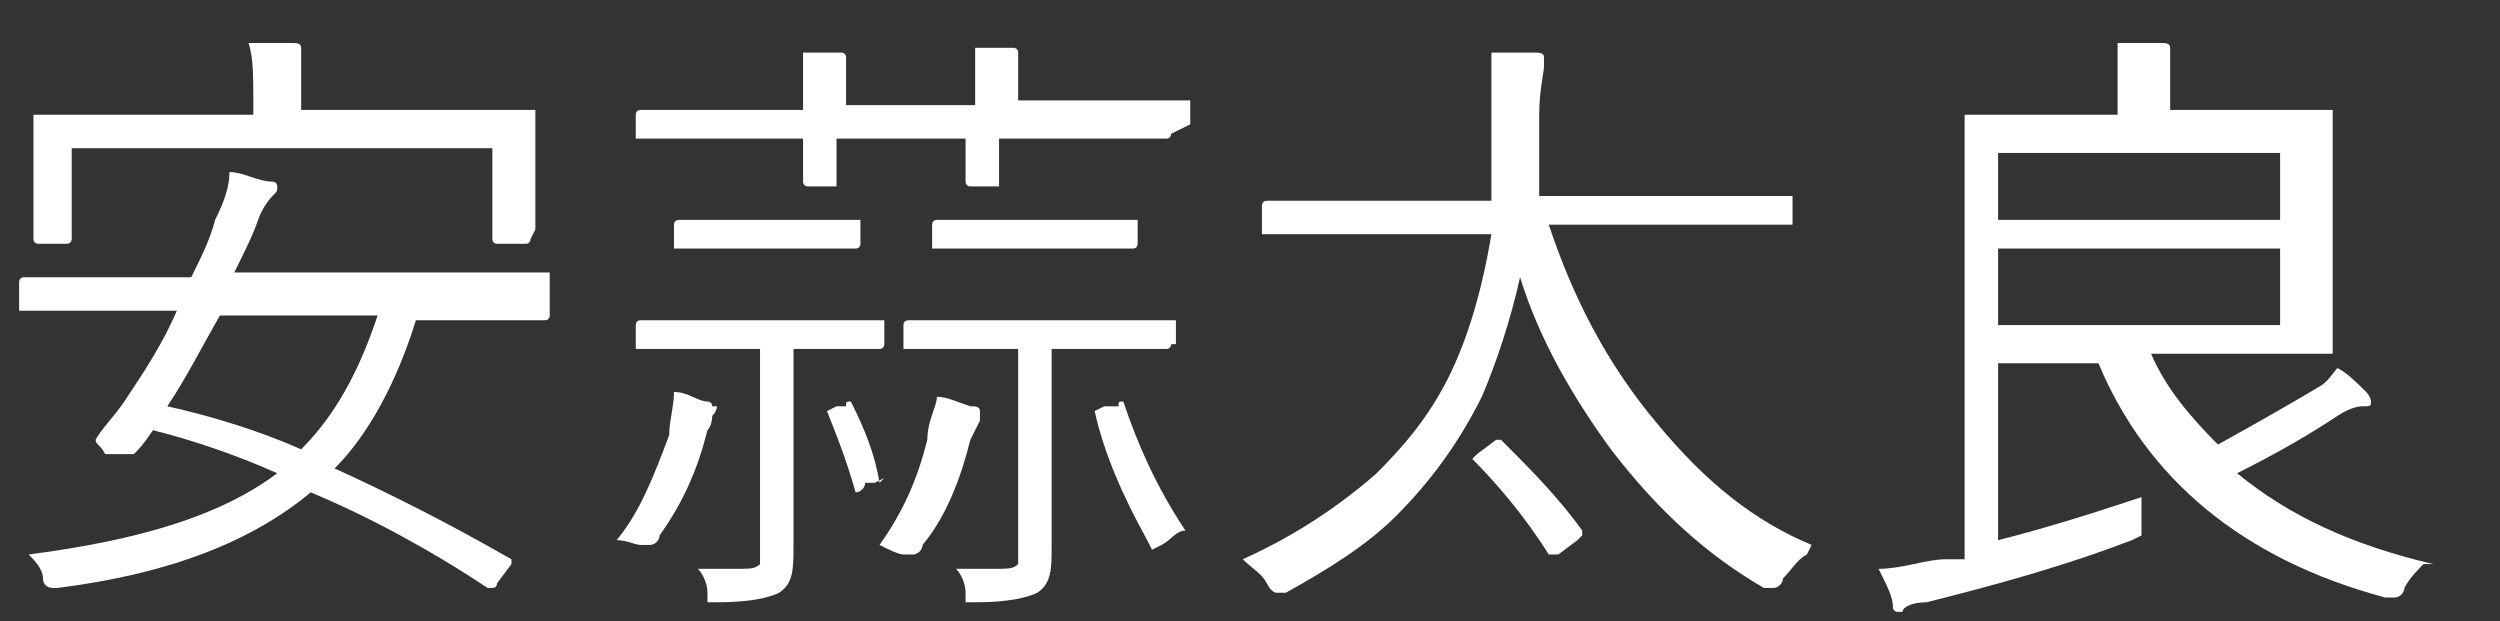
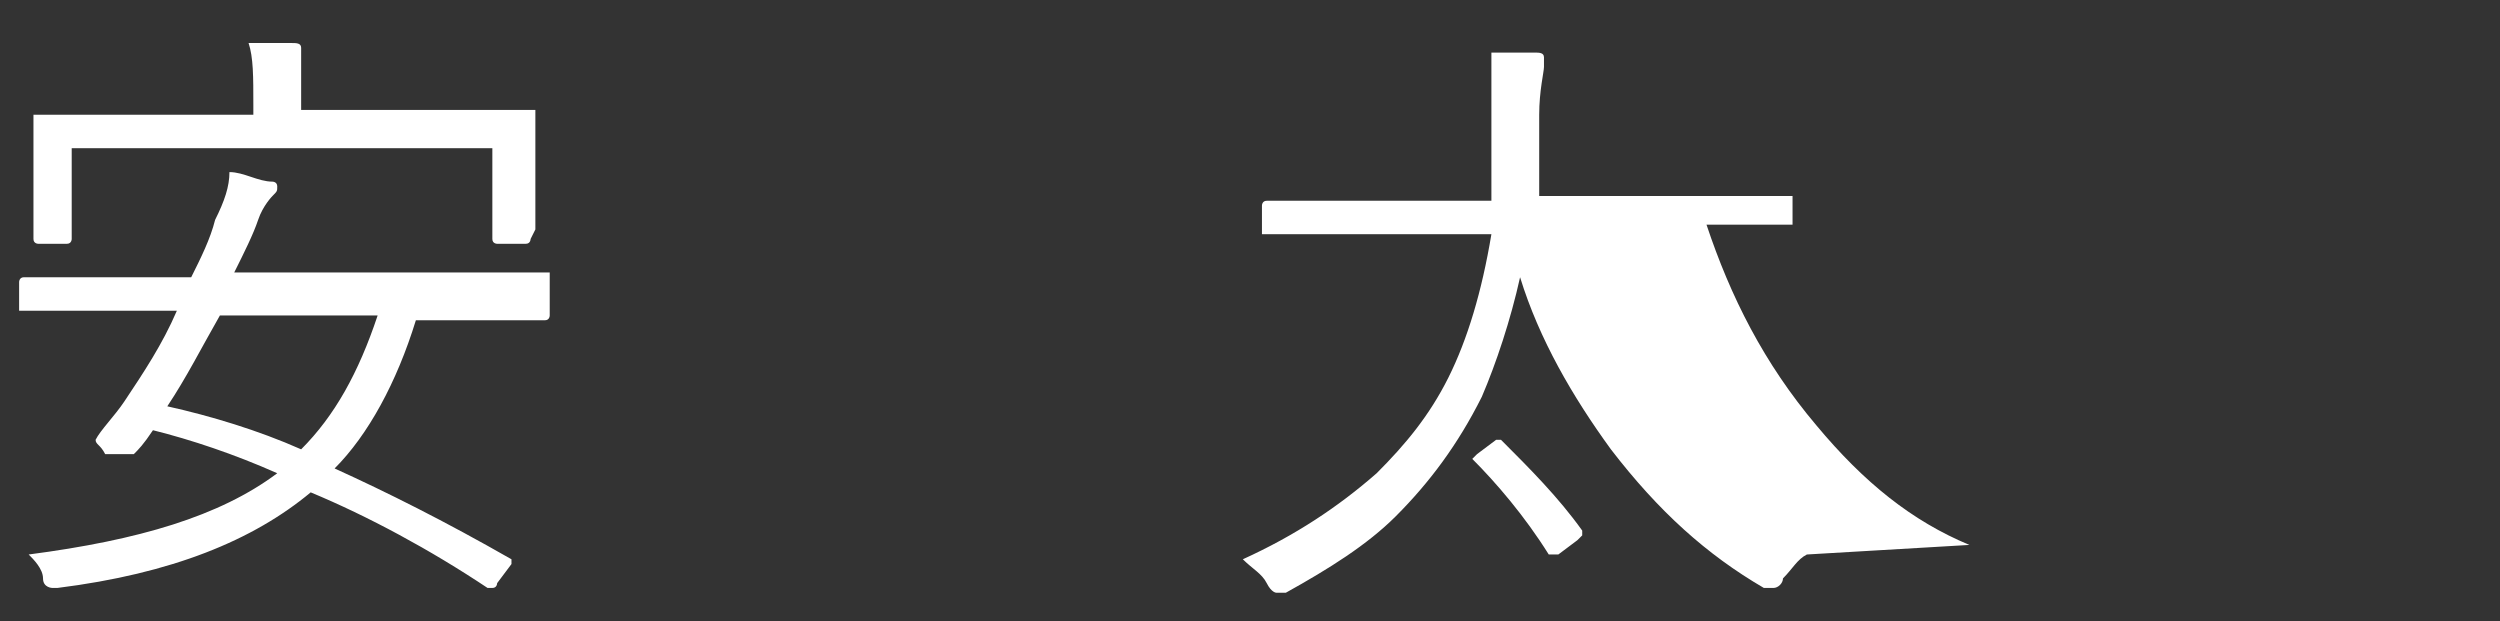
<svg xmlns="http://www.w3.org/2000/svg" id="_レイヤー_2" data-name="レイヤー_2" version="1.1" viewBox="0 0 52.3 13">
  <rect x="0" y="0" width="52.3" height="13" fill="#333333" stroke="none" />
  <defs>
    <style>
      .st0 {
        fill: #fff;
      }
    </style>
  </defs>
  <path class="st0" d="M11.5,6.6c0,0,0,.1-.1.1h-1.7s-1,0-1,0c-.4,1.3-1,2.4-1.7,3.1,1.1.5,2.3,1.1,3.7,1.9,0,0,0,0,0,0s0,0,0,.1l-.3.4c0,0,0,.1-.1.1s0,0-.1,0c-1.2-.8-2.5-1.5-3.7-2-1.2,1-2.9,1.7-5.3,2,0,0-.1,0-.1,0,0,0-.2,0-.2-.2,0-.2-.2-.4-.3-.5,2.3-.3,4-.8,5.2-1.7-.9-.4-1.8-.7-2.6-.9-.2.3-.3.4-.4.5,0,0-.1,0-.2,0s0,0,0,0h-.4c-.1-.2-.2-.2-.2-.3s0,0,0,0c.1-.2.4-.5.6-.8.4-.6.8-1.2,1.1-1.9H.5c0,0-.1,0-.1,0v-.6c0,0,0-.1.1-.1h1.7s1.8,0,1.8,0c.2-.4.4-.8.5-1.2.2-.4.3-.7.3-1,.3,0,.6.2.9.2,0,0,.1,0,.1.1s0,.1-.1.2c0,0-.2.2-.3.5-.1.3-.3.7-.5,1.1h6.5c0,0,.1,0,.1,0v.6ZM11.1,5c0,0,0,.1-.1.1h-.6c0,0-.1,0-.1-.1v-1.9H1.5v1.9c0,0,0,.1-.1.1h-.6c0,0-.1,0-.1-.1v-1.4s0-.4,0-.4v-.7c0,0,0-.1,0-.1h1.8s2.8,0,2.8,0v-.2c0-.6,0-1-.1-1.3.2,0,.5,0,.9,0,.1,0,.2,0,.2.1s0,.1,0,.2c0,.1,0,.4,0,.9v.2h4.8c0,0,.1,0,.1,0v.6s0,.5,0,.5v1.4ZM7.9,6.6h-3.3c-.4.7-.7,1.3-1.1,1.9.9.2,1.9.5,2.8.9.7-.7,1.2-1.6,1.6-2.8Z" />
-   <path class="st0" d="M15,8.5s0,.1-.1.2c0,0,0,.2-.1.3-.2.8-.5,1.5-1,2.2,0,.1-.1.2-.2.2s0,0-.2,0c-.1,0-.3-.1-.5-.1.5-.6.8-1.4,1.1-2.2,0-.3.1-.6.1-.9.3,0,.5.2.7.2,0,0,.1,0,.1.1ZM24.5,2.8c0,0,0,.1-.1.1h-1.7s-1.8,0-1.8,0v.9c0,0,0,.1,0,.1h-.6c0,0-.1,0-.1-.1v-.9s-2.7,0-2.7,0v.9c0,0,0,.1,0,.1h-.6c0,0-.1,0-.1-.1v-.9s-1.7,0-1.7,0h-1.7c0,0-.1,0-.1,0v-.5c0,0,0-.1.1-.1h1.7s1.7,0,1.7,0c0-.6,0-1,0-1.2.1,0,.4,0,.8,0,0,0,.1,0,.1.1s0,0,0,.2c0,0,0,.4,0,.8h2.7c0-.6,0-1,0-1.2.3,0,.6,0,.8,0,0,0,.1,0,.1.1s0,0,0,.2,0,.4,0,.8h3.5c0,0,.1,0,.1,0v.5ZM18.5,7.2c0,0,0,.1-.1.1h-1.5s-.3,0-.3,0v4.1c0,.5,0,.8-.3,1-.2.1-.6.2-1.3.2-.1,0-.2,0-.2,0s0,0,0-.2c0-.2-.1-.4-.2-.5.2,0,.5,0,.8,0s.4,0,.5-.1c0,0,0-.2,0-.4v-4.1h-2.5c0,0-.1,0-.1,0v-.5c0,0,0-.1.1-.1h1.5s2,0,2,0h1.5c0,0,.1,0,.1,0v.5ZM18,5.1c0,0,0,.1-.1.1h-1.2s-1.3,0-1.3,0h-1.2c0,0-.1,0-.1,0v-.5c0,0,0-.1.1-.1h1.2s1.3,0,1.3,0h1.2c0,0,.1,0,.1,0v.5ZM18.5,10s0,0,0,0c0,0,0,0-.2.1h-.2c0,.1-.1.2-.2.2s0,0,0,0c-.2-.7-.4-1.2-.6-1.7,0,0,0,0,0,0,0,0,0,0,.2-.1h.2c0-.1,0-.1.1-.1,0,0,0,0,0,0,.3.6.5,1.1.6,1.7ZM20.5,8.6c0,0,0,.1,0,.2,0,0-.1.2-.2.4-.2.8-.5,1.6-1,2.2,0,.1-.1.2-.2.2s-.1,0-.2,0c-.1,0-.3-.1-.5-.2.5-.7.8-1.4,1-2.2,0-.4.2-.7.2-.9.2,0,.4.1.7.2.1,0,.2,0,.2.1ZM24.5,7.2c0,0,0,.1-.1.1h-1.6s-.8,0-.8,0v4.1c0,.5,0,.8-.3,1-.2.1-.6.2-1.3.2-.1,0-.2,0-.2,0s0,0,0-.2c0-.2-.1-.4-.2-.5.2,0,.5,0,.8,0s.4,0,.5-.1c0,0,0-.2,0-.4v-4.1h-2.3c0,0-.1,0-.1,0v-.5c0,0,0-.1.1-.1h1.6s2.3,0,2.3,0h1.6c0,0,.1,0,.1,0v.5ZM23.8,5.1c0,0,0,.1-.1.1h-1.3s-1.5,0-1.5,0h-1.3c0,0-.1,0-.1,0v-.5c0,0,0-.1.1-.1h1.3s1.5,0,1.5,0h1.3c0,0,.1,0,.1,0v.5ZM24.8,11.1c-.2,0-.3.2-.5.3,0,0-.2.1-.2.1s0,0-.1-.2c-.5-.9-.9-1.8-1.1-2.7,0,0,0,0,0,0,0,0,0,0,.2-.1h.3c0-.1,0-.1.1-.1,0,0,0,0,0,0,.3.9.7,1.8,1.3,2.7Z" />
-   <path class="st0" d="M37.8,11.6c-.2.1-.3.3-.5.5,0,.1-.1.2-.2.2s0,0-.2,0c-1.2-.7-2.2-1.6-3.2-2.9-.8-1.1-1.5-2.3-1.9-3.6-.2.9-.5,1.8-.8,2.5-.5,1-1.1,1.8-1.8,2.5-.6.6-1.4,1.1-2.3,1.6,0,0-.2,0-.2,0s-.1,0-.2-.2c-.1-.2-.3-.3-.5-.5,1.1-.5,2-1.1,2.8-1.8.6-.6,1.1-1.2,1.5-2,.4-.8.7-1.8.9-3h-4.7c0,0-.1,0-.1,0v-.6c0,0,0-.1.1-.1h1.7s3,0,3,0c0-.5,0-1.1,0-1.7,0-.1,0-.2,0-.3,0-.4,0-.8,0-1.1.4,0,.7,0,.9,0,.1,0,.2,0,.2.1s0,.2,0,.2c0,.1-.1.5-.1,1,0,.6,0,1.2,0,1.7h5.2c0,0,.1,0,.1,0v.6c0,0,0,0-.1,0h-1.7s-3.3,0-3.3,0c.5,1.5,1.2,2.9,2.3,4.2,1,1.2,2,2,3.2,2.5ZM33.1,11.2s0,0,0,0c0,0,0,0-.1.1l-.4.3c0,0-.1,0-.2,0s0,0,0,0c-.5-.8-1.1-1.5-1.6-2,0,0,0,0,0,0,0,0,0,0,.1-.1l.4-.3c0,0,0,0,.1,0s0,0,0,0c.6.6,1.2,1.2,1.7,1.9Z" />
-   <path class="st0" d="M50.7,11.8c-.1.1-.3.3-.4.5,0,.1-.1.2-.2.2s0,0-.2,0c-3-.8-5-2.5-6-4.9h-2.1v3.7c.8-.2,1.8-.5,3-.9,0,.1,0,.3,0,.5,0,.1,0,.2,0,.3,0,0,0,0-.2.1-1.3.5-2.7.9-4.3,1.3-.3,0-.5.1-.5.2,0,0-.1,0-.1,0,0,0-.1,0-.1-.1,0-.2-.1-.4-.3-.8.5,0,1-.2,1.4-.2.2,0,.3,0,.4,0V2.5c0,0,0-.1,0-.1h1.9s1.3,0,1.3,0v-.2c0-.6,0-1,0-1.3.3,0,.6,0,.9,0,.1,0,.2,0,.2.1s0,.1,0,.2c0,.1,0,.4,0,.8v.3h3.3c0,0,.1,0,.1,0v1.4s0,2.2,0,2.2v1.4c0,0,0,.1,0,.1h-1.9s-1.9,0-1.9,0c.3.7.8,1.3,1.4,1.9.9-.5,1.6-.9,2.1-1.2.2-.1.3-.3.4-.4.2.1.4.3.6.5,0,0,.1.1.1.2s0,.1-.2.1c0,0-.2,0-.5.2-.6.4-1.3.8-2.1,1.2,1.1.9,2.4,1.5,4.1,1.9ZM47.7,4.6v-1.4h-5.9v1.4h5.9ZM47.7,6.8v-1.6h-5.9v1.6h5.9Z" />
+   <path class="st0" d="M37.8,11.6c-.2.1-.3.3-.5.5,0,.1-.1.2-.2.2s0,0-.2,0c-1.2-.7-2.2-1.6-3.2-2.9-.8-1.1-1.5-2.3-1.9-3.6-.2.9-.5,1.8-.8,2.5-.5,1-1.1,1.8-1.8,2.5-.6.6-1.4,1.1-2.3,1.6,0,0-.2,0-.2,0s-.1,0-.2-.2c-.1-.2-.3-.3-.5-.5,1.1-.5,2-1.1,2.8-1.8.6-.6,1.1-1.2,1.5-2,.4-.8.7-1.8.9-3h-4.7c0,0-.1,0-.1,0v-.6c0,0,0-.1.1-.1h1.7s3,0,3,0c0-.5,0-1.1,0-1.7,0-.1,0-.2,0-.3,0-.4,0-.8,0-1.1.4,0,.7,0,.9,0,.1,0,.2,0,.2.1s0,.2,0,.2c0,.1-.1.5-.1,1,0,.6,0,1.2,0,1.7h5.2c0,0,.1,0,.1,0v.6c0,0,0,0-.1,0h-1.7c.5,1.5,1.2,2.9,2.3,4.2,1,1.2,2,2,3.2,2.5ZM33.1,11.2s0,0,0,0c0,0,0,0-.1.1l-.4.3c0,0-.1,0-.2,0s0,0,0,0c-.5-.8-1.1-1.5-1.6-2,0,0,0,0,0,0,0,0,0,0,.1-.1l.4-.3c0,0,0,0,.1,0s0,0,0,0c.6.6,1.2,1.2,1.7,1.9Z" />
</svg>